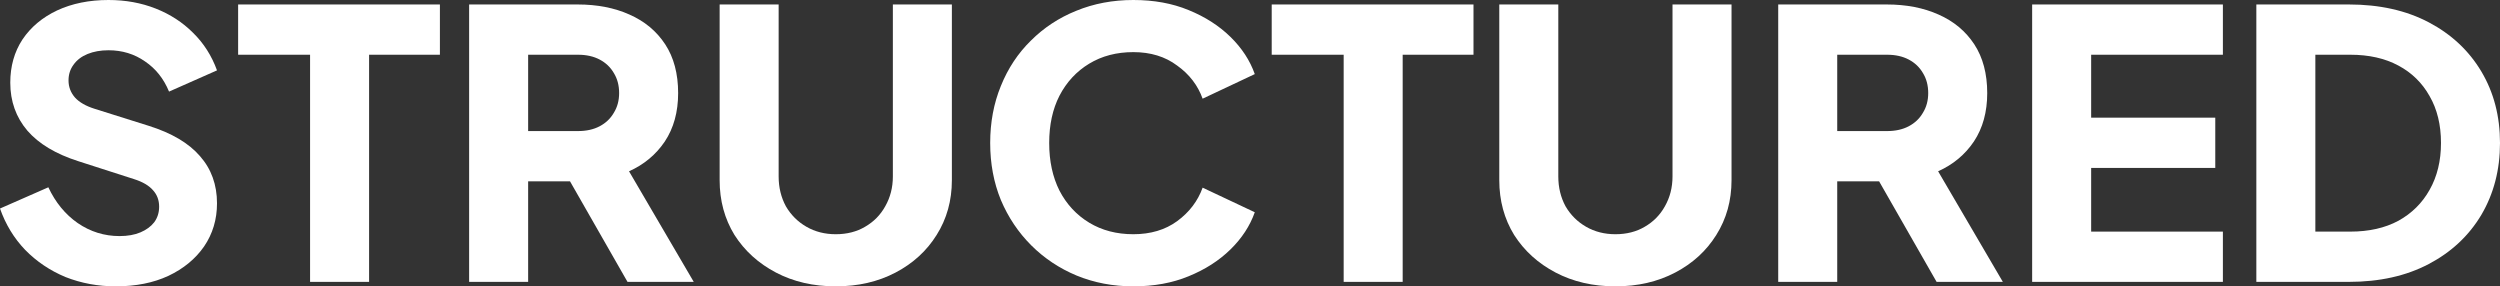
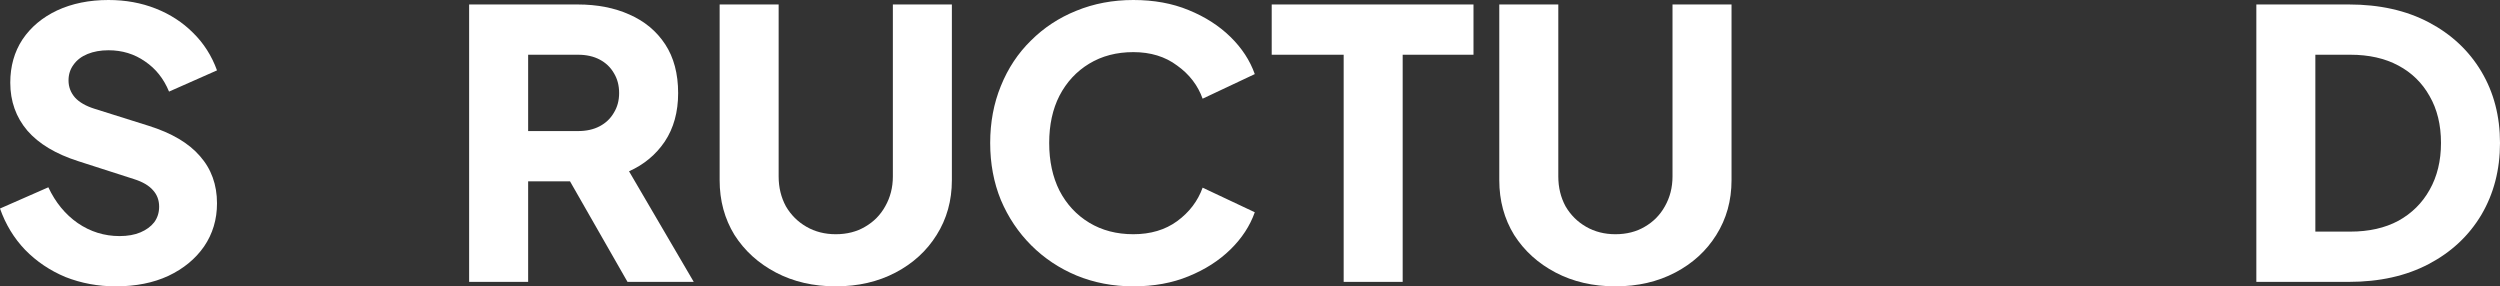
<svg xmlns="http://www.w3.org/2000/svg" width="227" height="26" viewBox="0 0 227 26" fill="none">
  <rect x="0" y="0" width="227" height="26" fill="#333333" stroke="none" />
  <path d="M10.509 26C8.896 26 7.375 25.718 5.946 25.155C4.54 24.569 3.319 23.746 2.282 22.687C1.268 21.627 0.507 20.376 0 18.934L4.39 17.006C5.036 18.381 5.923 19.463 7.052 20.252C8.204 21.041 9.472 21.436 10.855 21.436C11.592 21.436 12.226 21.323 12.756 21.098C13.286 20.872 13.701 20.568 14.001 20.185C14.3 19.779 14.45 19.306 14.45 18.765C14.45 18.179 14.265 17.683 13.897 17.277C13.528 16.849 12.952 16.511 12.168 16.263L7.121 14.64C5.07 13.986 3.526 13.062 2.489 11.867C1.452 10.65 0.933 9.196 0.933 7.506C0.933 6.018 1.302 4.711 2.04 3.584C2.8 2.457 3.849 1.578 5.185 0.947C6.545 0.316 8.101 0 9.852 0C11.396 0 12.825 0.259 14.139 0.778C15.452 1.296 16.582 2.029 17.526 2.975C18.494 3.922 19.22 5.06 19.704 6.39L15.349 8.317C14.865 7.145 14.139 6.232 13.171 5.579C12.203 4.902 11.097 4.564 9.852 4.564C9.138 4.564 8.504 4.677 7.951 4.902C7.398 5.128 6.971 5.455 6.672 5.883C6.372 6.289 6.222 6.762 6.222 7.303C6.222 7.889 6.418 8.407 6.81 8.858C7.202 9.287 7.79 9.625 8.573 9.873L13.517 11.428C15.591 12.082 17.135 12.994 18.149 14.166C19.186 15.338 19.704 16.77 19.704 18.46C19.704 19.925 19.313 21.233 18.529 22.382C17.745 23.509 16.662 24.4 15.28 25.053C13.92 25.684 12.33 26 10.509 26Z" fill="white" />
-   <path d="M28.155 25.594V4.97H21.622V0.406H39.943V4.97H33.513V25.594H28.155Z" fill="white" />
  <path d="M42.597 25.594V0.406H52.449C54.224 0.406 55.791 0.71 57.15 1.319C58.533 1.927 59.616 2.829 60.4 4.023C61.183 5.218 61.575 6.694 61.575 8.453C61.575 10.166 61.172 11.631 60.365 12.848C59.559 14.043 58.475 14.944 57.116 15.553L62.992 25.594H56.977L50.617 14.471L54.074 16.465H47.955V25.594H42.597ZM47.955 11.901H52.483C53.244 11.901 53.901 11.755 54.454 11.462C55.007 11.169 55.433 10.763 55.733 10.245C56.056 9.726 56.217 9.129 56.217 8.453C56.217 7.754 56.056 7.145 55.733 6.627C55.433 6.108 55.007 5.703 54.454 5.41C53.901 5.117 53.244 4.97 52.483 4.97H47.955V11.901Z" fill="white" />
  <path d="M75.886 26C73.858 26 72.049 25.583 70.459 24.749C68.869 23.915 67.613 22.777 66.691 21.334C65.792 19.869 65.343 18.212 65.343 16.364V0.406H70.701V16.026C70.701 17.018 70.92 17.919 71.358 18.731C71.819 19.52 72.441 20.14 73.225 20.59C74.008 21.041 74.895 21.267 75.886 21.267C76.9 21.267 77.788 21.041 78.548 20.59C79.332 20.14 79.943 19.52 80.38 18.731C80.841 17.919 81.072 17.018 81.072 16.026V0.406H86.43V16.364C86.43 18.212 85.969 19.869 85.047 21.334C84.148 22.777 82.904 23.915 81.314 24.749C79.724 25.583 77.915 26 75.886 26Z" fill="white" />
  <path d="M102.907 26C101.063 26 99.346 25.673 97.756 25.02C96.189 24.366 94.818 23.453 93.642 22.281C92.467 21.109 91.545 19.734 90.877 18.156C90.231 16.578 89.909 14.854 89.909 12.983C89.909 11.112 90.231 9.388 90.877 7.81C91.522 6.21 92.432 4.835 93.608 3.685C94.783 2.513 96.154 1.612 97.722 0.98C99.312 0.327 101.04 0 102.907 0C104.774 0 106.444 0.304 107.919 0.913C109.417 1.521 110.685 2.333 111.722 3.347C112.759 4.362 113.497 5.489 113.934 6.728L109.198 8.96C108.761 7.743 107.989 6.739 106.882 5.951C105.799 5.139 104.474 4.733 102.907 4.733C101.386 4.733 100.049 5.083 98.897 5.782C97.745 6.48 96.846 7.449 96.201 8.689C95.578 9.906 95.267 11.338 95.267 12.983C95.267 14.629 95.578 16.071 96.201 17.311C96.846 18.55 97.745 19.52 98.897 20.218C100.049 20.917 101.386 21.267 102.907 21.267C104.474 21.267 105.799 20.872 106.882 20.083C107.989 19.272 108.761 18.258 109.198 17.04L113.934 19.272C113.497 20.512 112.759 21.639 111.722 22.653C110.685 23.667 109.417 24.479 107.919 25.087C106.444 25.696 104.774 26 102.907 26Z" fill="white" />
  <path d="M122.005 25.594V4.97H115.471V0.406H133.793V4.97H127.363V25.594H122.005Z" fill="white" />
  <path d="M146.679 26C144.651 26 142.842 25.583 141.252 24.749C139.661 23.915 138.405 22.777 137.484 21.334C136.585 19.869 136.135 18.212 136.135 16.364V0.406H141.494V16.026C141.494 17.018 141.712 17.919 142.15 18.731C142.611 19.52 143.234 20.14 144.017 20.59C144.801 21.041 145.688 21.267 146.679 21.267C147.693 21.267 148.58 21.041 149.341 20.59C150.124 20.14 150.735 19.52 151.173 18.731C151.634 17.919 151.864 17.018 151.864 16.026V0.406H157.223V16.364C157.223 18.212 156.762 19.869 155.84 21.334C154.941 22.777 153.696 23.915 152.106 24.749C150.516 25.583 148.707 26 146.679 26Z" fill="white" />
-   <path d="M161.462 25.594V0.406H171.314C173.089 0.406 174.656 0.71 176.015 1.319C177.398 1.927 178.481 2.829 179.265 4.023C180.048 5.218 180.44 6.694 180.44 8.453C180.44 10.166 180.037 11.631 179.23 12.848C178.424 14.043 177.341 14.944 175.981 15.553L181.858 25.594H175.843L169.482 14.471L172.939 16.465H166.82V25.594H161.462ZM166.82 11.901H171.349C172.109 11.901 172.766 11.755 173.319 11.462C173.872 11.169 174.298 10.763 174.598 10.245C174.921 9.726 175.082 9.129 175.082 8.453C175.082 7.754 174.921 7.145 174.598 6.627C174.298 6.108 173.872 5.703 173.319 5.41C172.766 5.117 172.109 4.97 171.349 4.97H166.82V11.901Z" fill="white" />
-   <path d="M184.519 25.594V0.406H201.838V4.97H189.877V10.684H201.147V15.248H189.877V21.03H201.838V25.594H184.519Z" fill="white" />
  <path d="M204.876 25.594V0.406H213.276C216.065 0.406 218.484 0.947 220.536 2.029C222.587 3.111 224.177 4.598 225.306 6.492C226.435 8.385 227 10.549 227 12.983C227 15.417 226.435 17.593 225.306 19.509C224.177 21.402 222.587 22.89 220.536 23.971C218.484 25.053 216.065 25.594 213.276 25.594H204.876ZM210.234 21.03H213.414C215.097 21.03 216.549 20.703 217.77 20.049C218.992 19.373 219.936 18.438 220.605 17.243C221.296 16.026 221.642 14.606 221.642 12.983C221.642 11.338 221.296 9.918 220.605 8.723C219.936 7.528 218.992 6.604 217.77 5.951C216.549 5.297 215.097 4.97 213.414 4.97H210.234V21.03Z" fill="white" />
</svg>